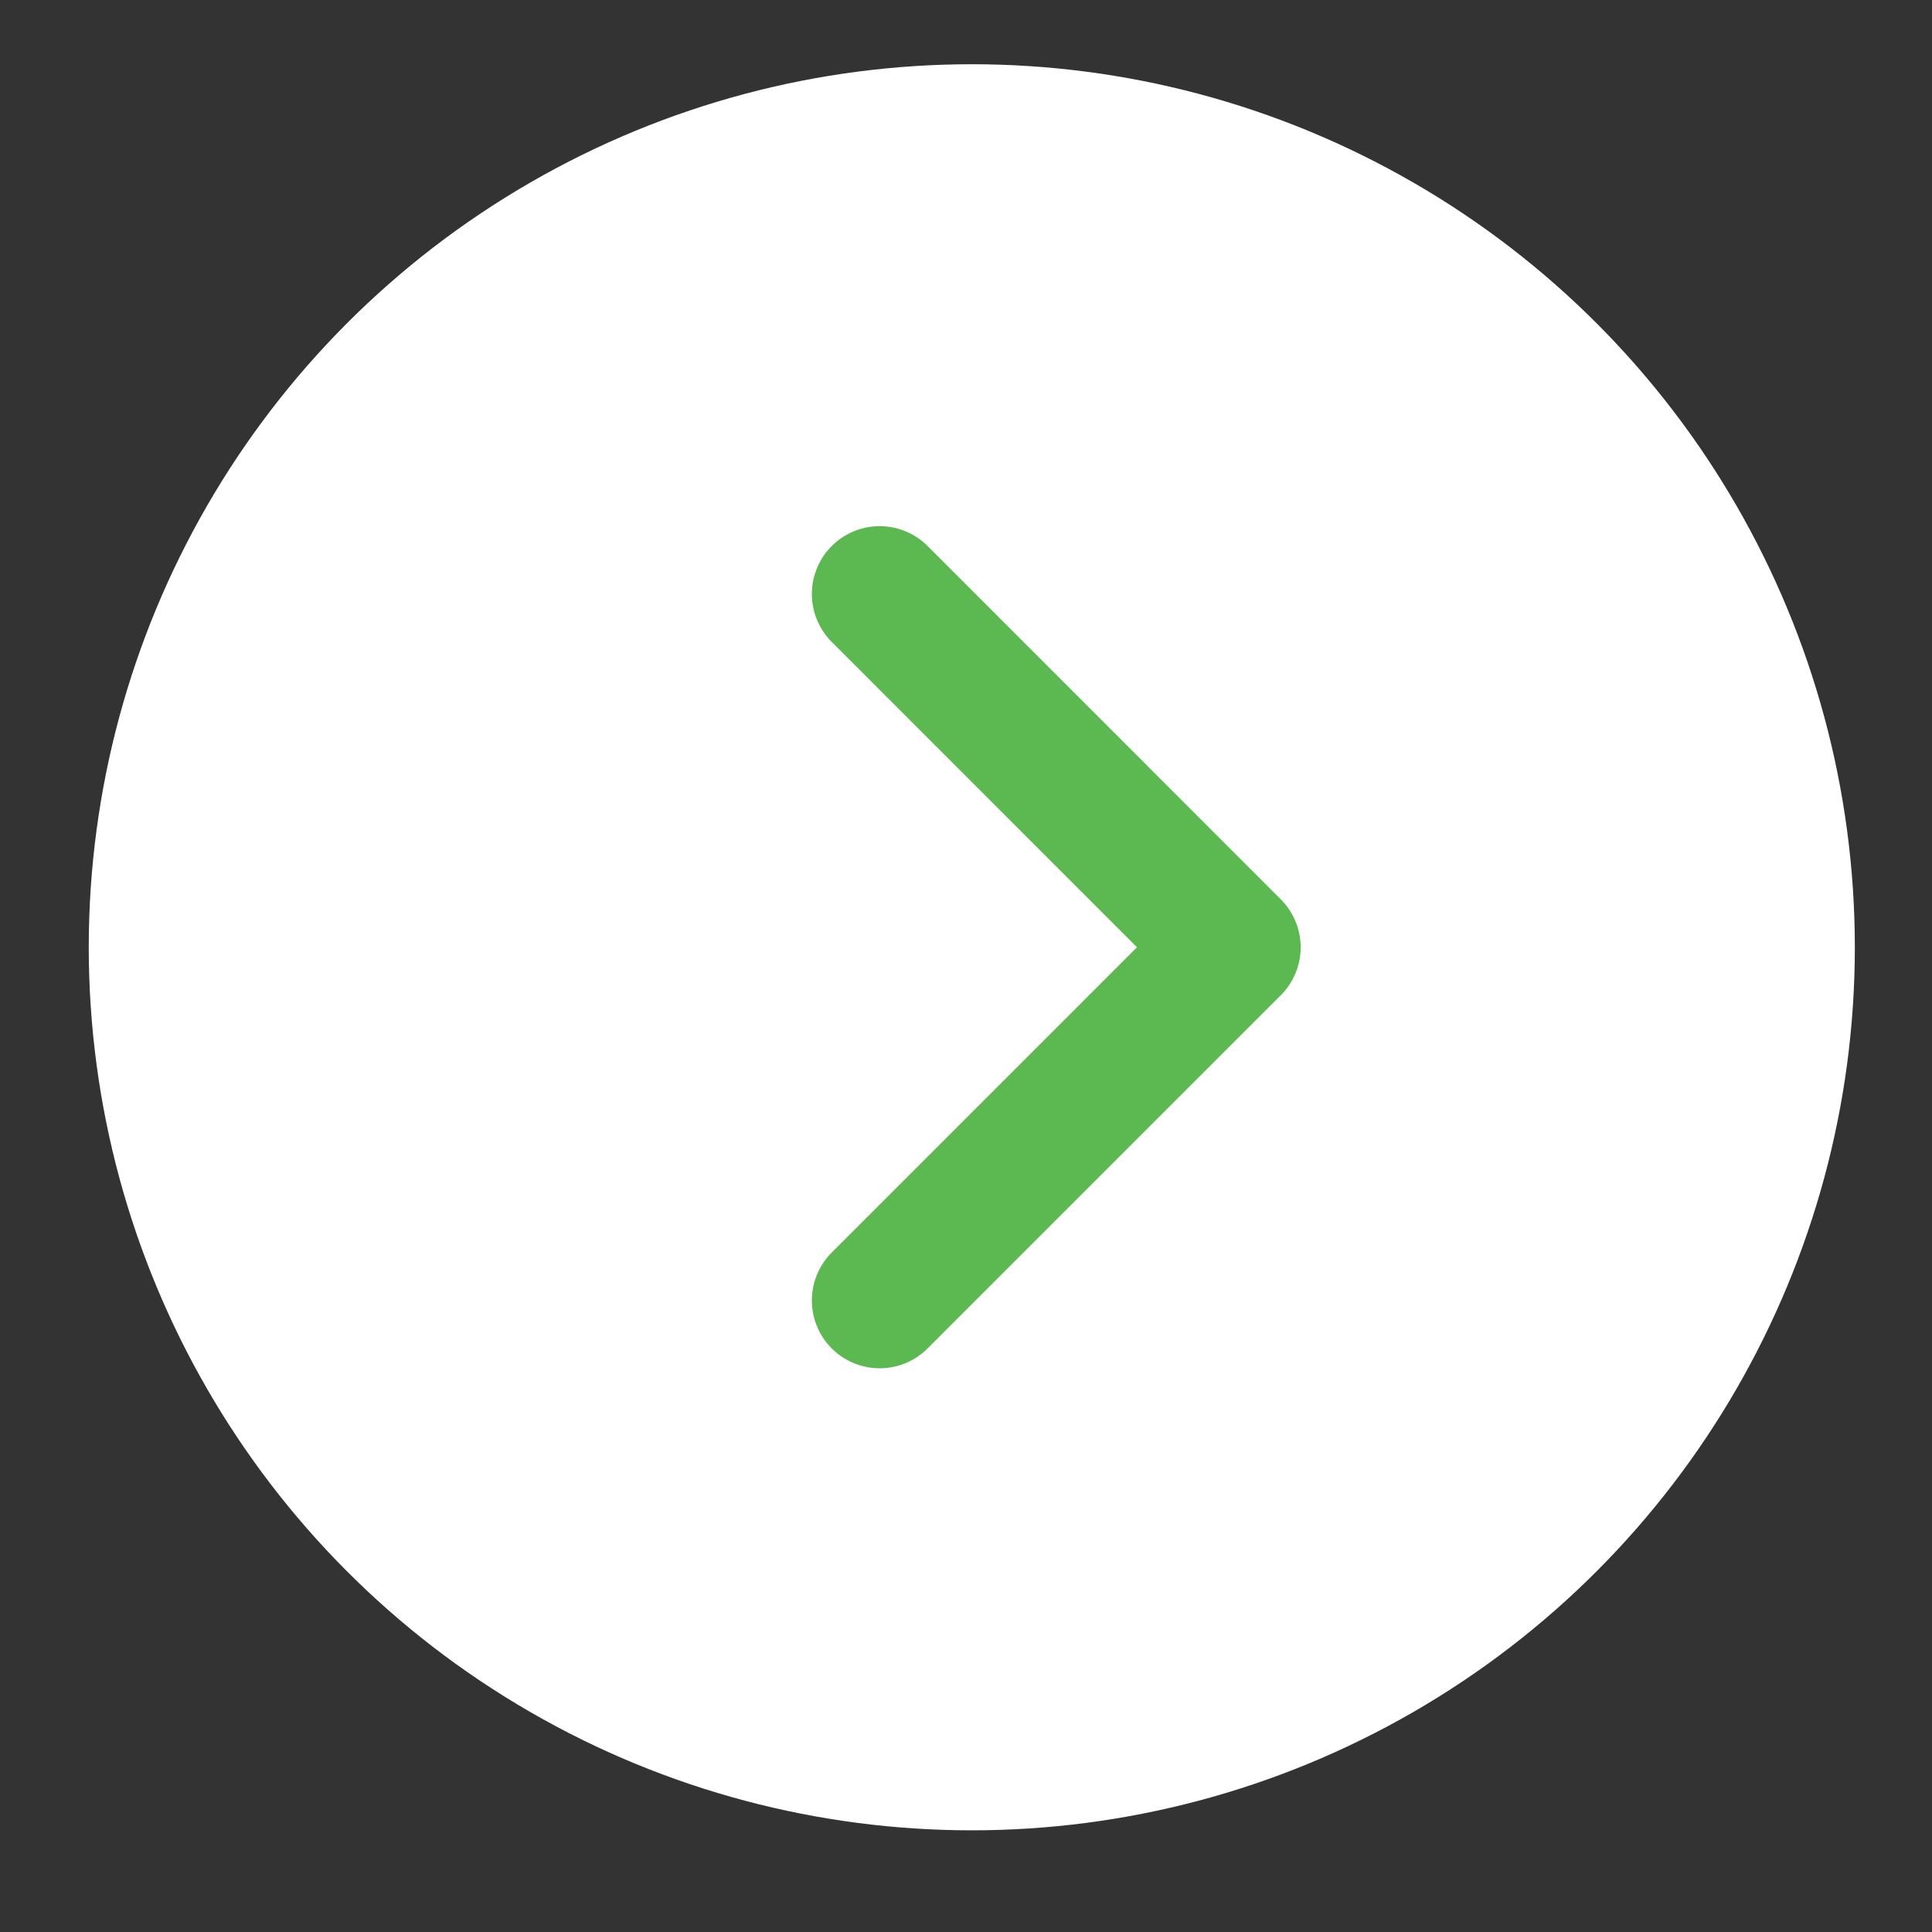
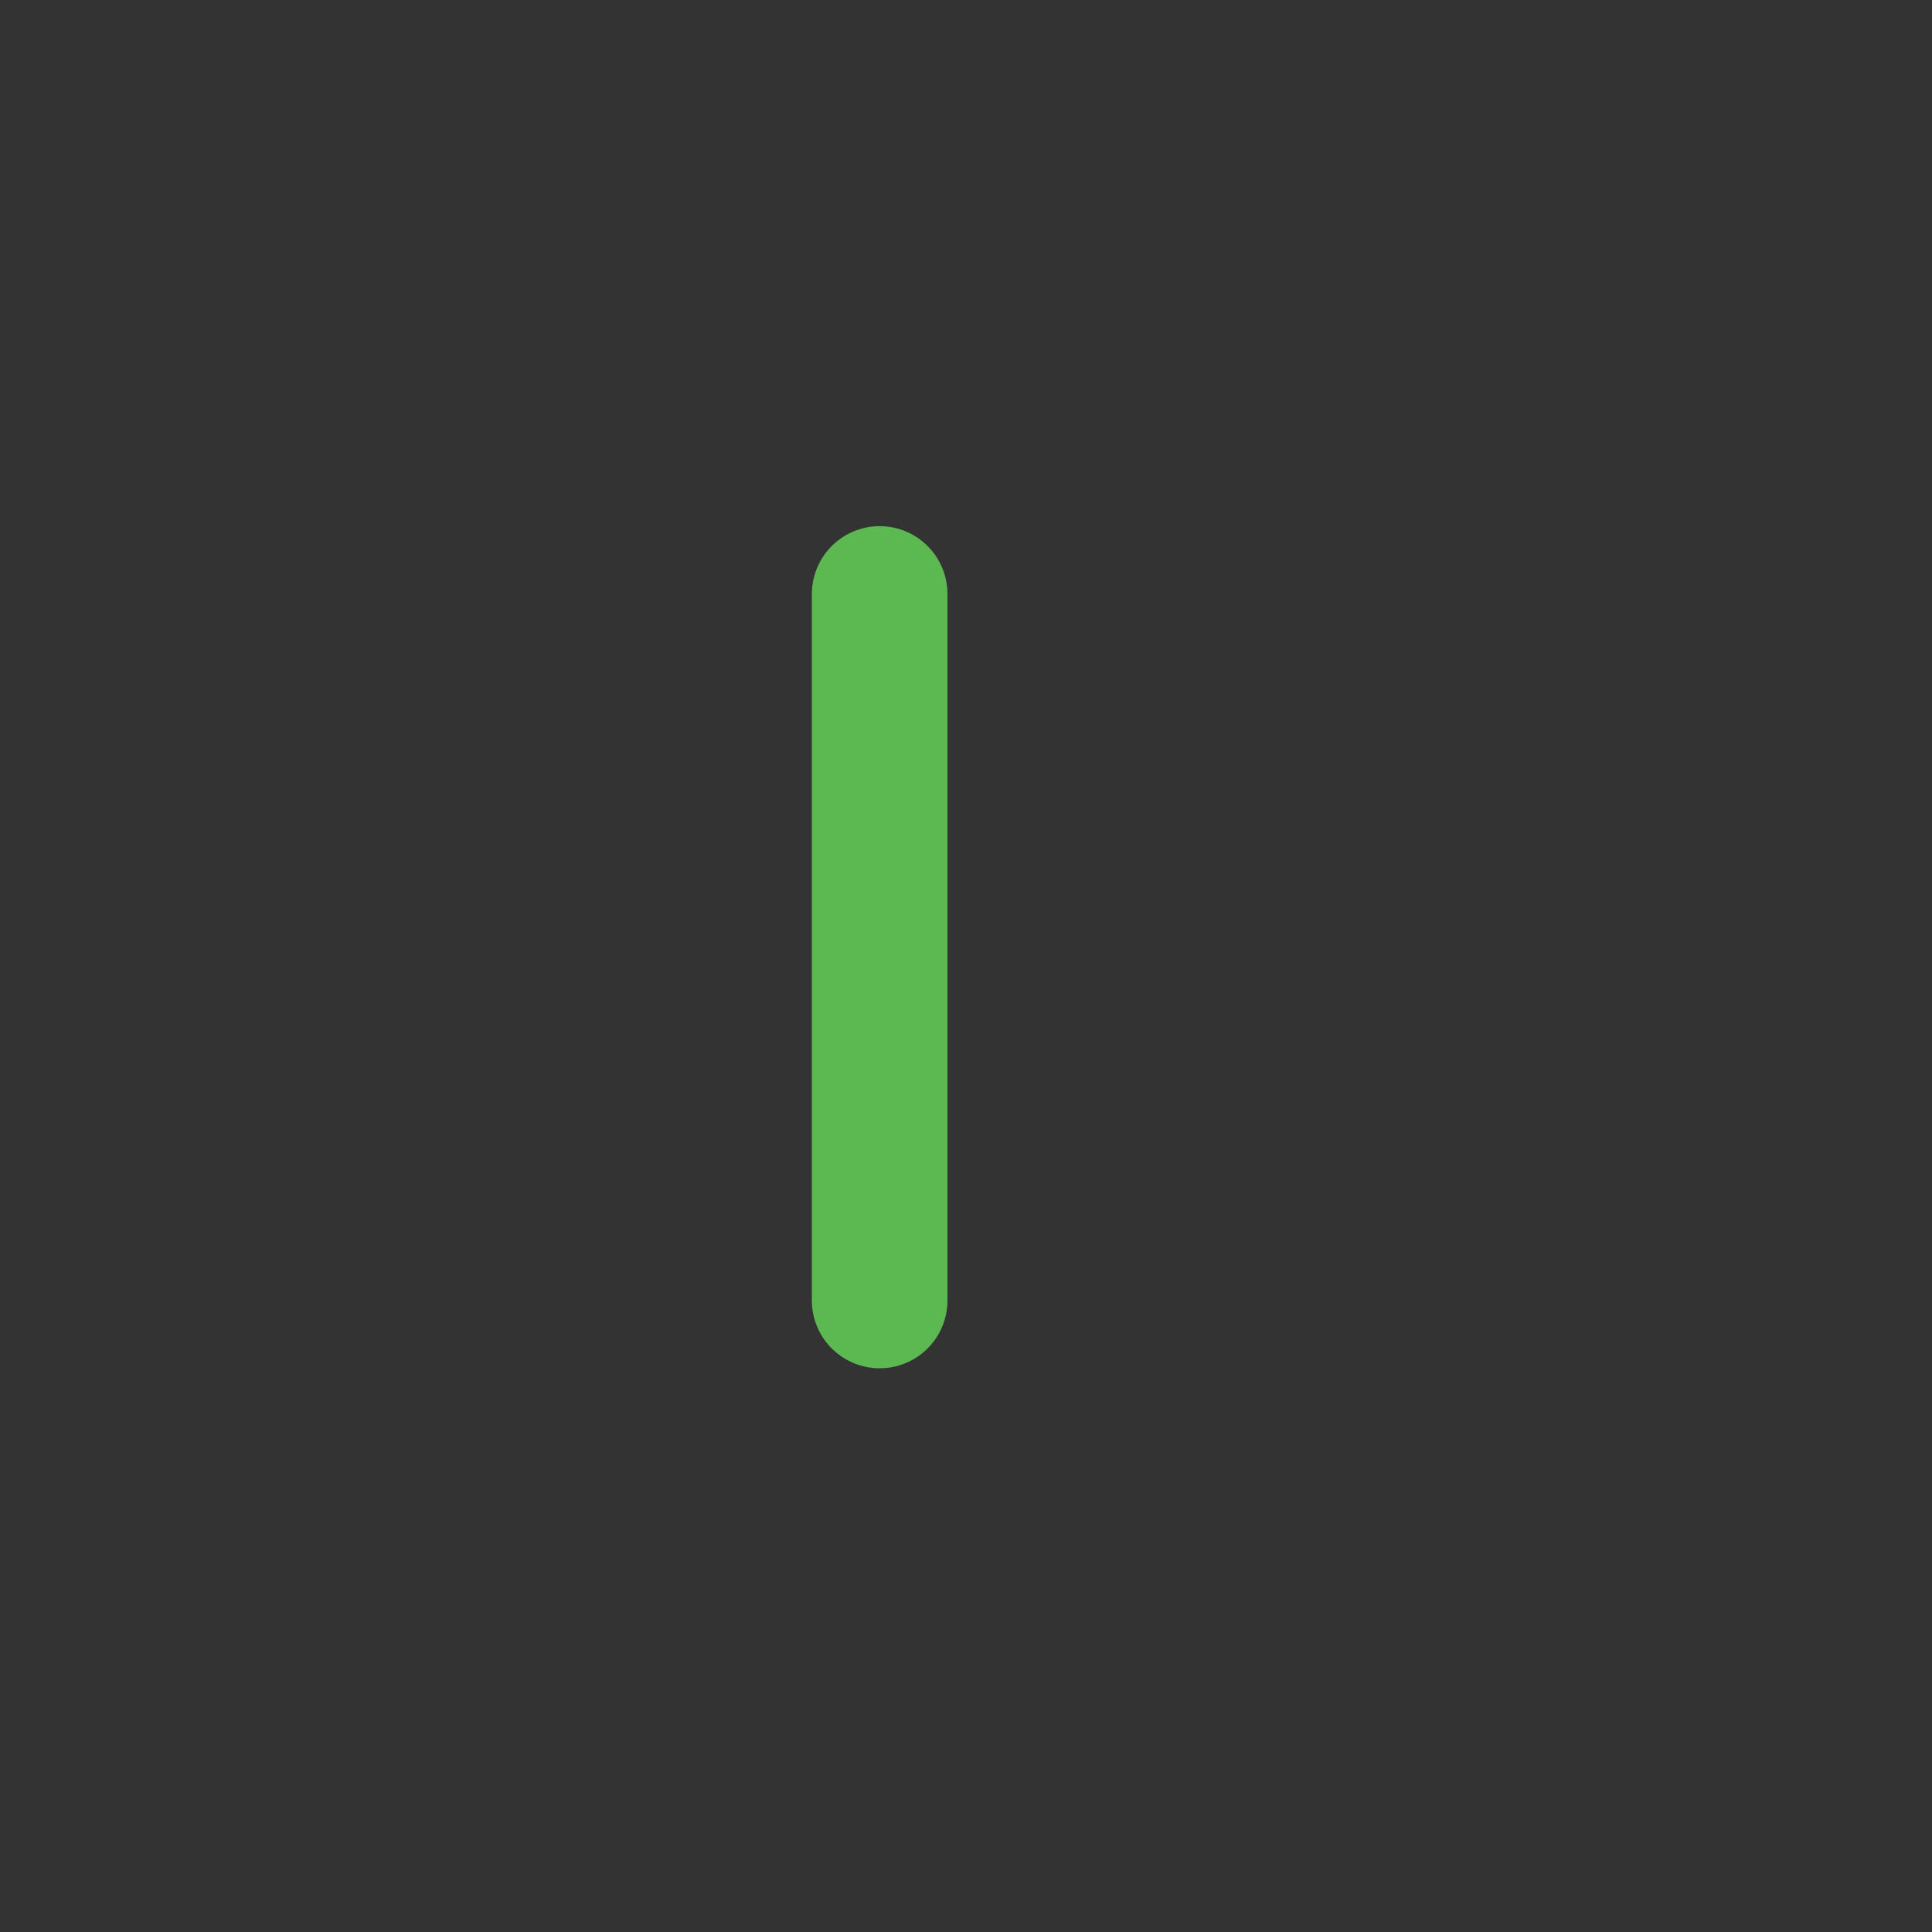
<svg xmlns="http://www.w3.org/2000/svg" width="16" height="16" viewBox="0 0 16 16" fill="none">
  <rect x="0" y="0" width="16" height="16" fill="#333333" stroke="none" />
-   <circle cx="8.048" cy="7.845" r="7.313" fill="white" />
-   <path d="M7.285 4.919L10.21 7.845L7.285 10.77" stroke="#5CB850" stroke-width="1.123" stroke-linecap="round" stroke-linejoin="round" />
+   <path d="M7.285 4.919L7.285 10.77" stroke="#5CB850" stroke-width="1.123" stroke-linecap="round" stroke-linejoin="round" />
</svg>